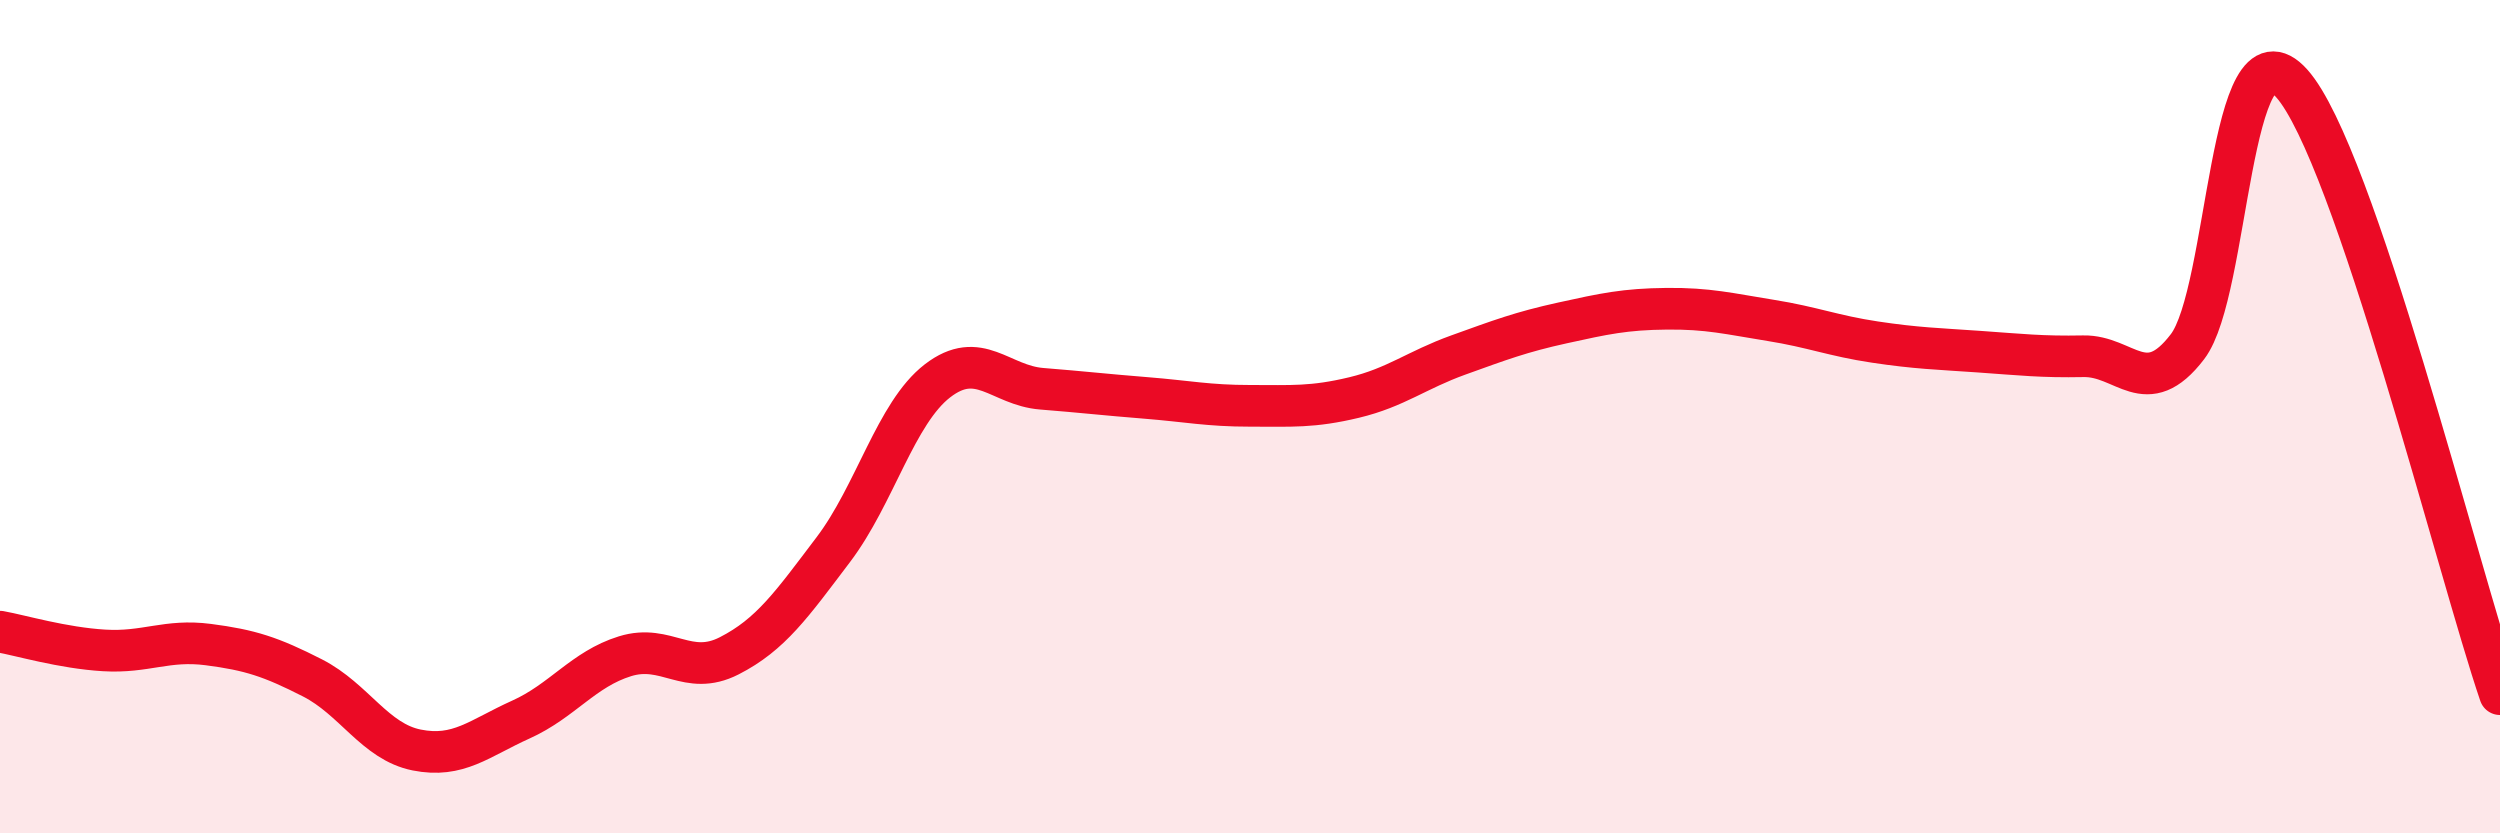
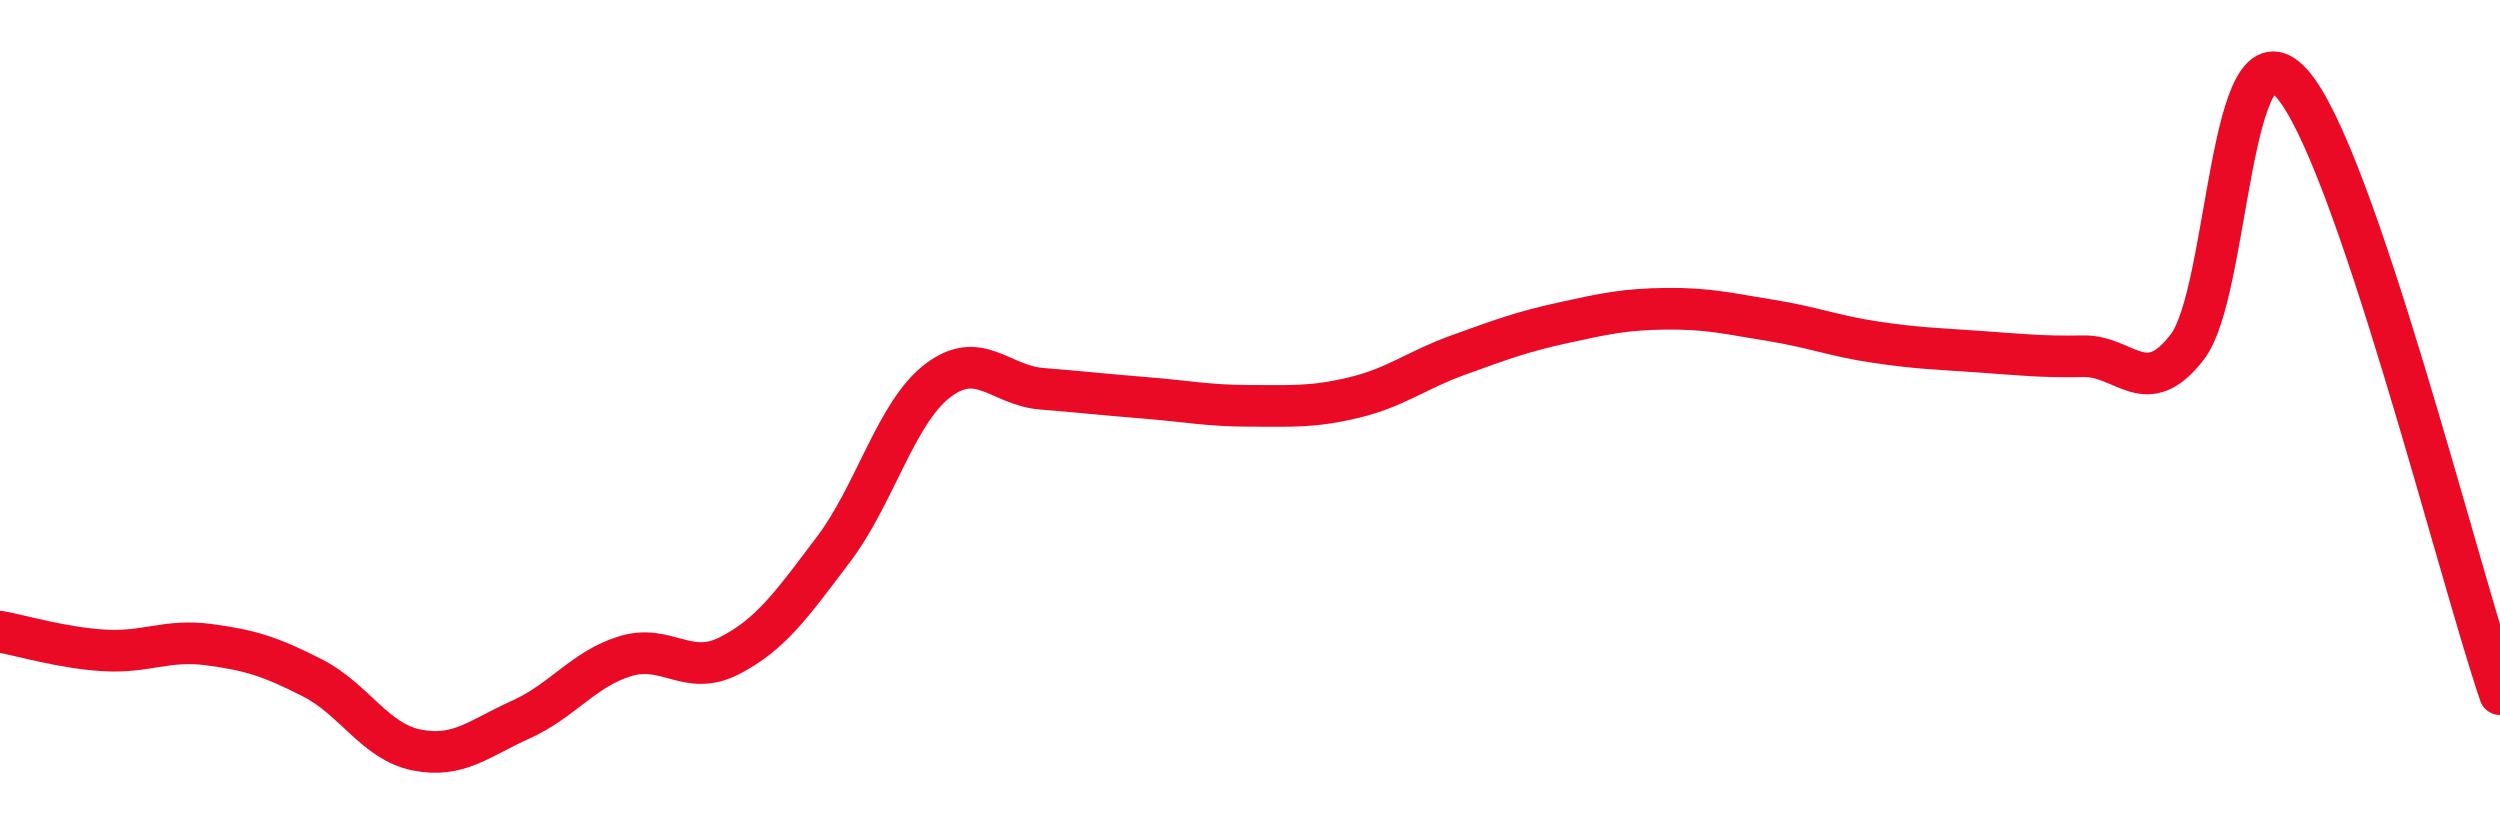
<svg xmlns="http://www.w3.org/2000/svg" width="60" height="20" viewBox="0 0 60 20">
-   <path d="M 0,15.16 C 0.5,15.25 1.5,15.55 2.5,15.61 C 3.5,15.67 4,15.34 5,15.47 C 6,15.6 6.5,15.76 7.5,16.27 C 8.5,16.78 9,17.8 10,18 C 11,18.2 11.5,17.72 12.5,17.27 C 13.5,16.82 14,16.06 15,15.75 C 16,15.44 16.5,16.25 17.5,15.74 C 18.5,15.23 19,14.51 20,13.19 C 21,11.87 21.5,9.91 22.5,9.14 C 23.5,8.37 24,9.25 25,9.33 C 26,9.41 26.5,9.47 27.5,9.55 C 28.5,9.63 29,9.74 30,9.74 C 31,9.74 31.5,9.78 32.5,9.54 C 33.5,9.3 34,8.88 35,8.52 C 36,8.16 36.5,7.97 37.5,7.75 C 38.5,7.53 39,7.42 40,7.41 C 41,7.4 41.5,7.53 42.5,7.69 C 43.5,7.85 44,8.06 45,8.21 C 46,8.36 46.5,8.37 47.5,8.44 C 48.5,8.51 49,8.57 50,8.55 C 51,8.53 51.5,9.63 52.5,8.32 C 53.5,7.01 53.5,0.33 55,2 C 56.5,3.67 59,13.73 60,16.66L60 20L0 20Z" fill="#EB0A25" opacity="0.1" stroke-linecap="round" stroke-linejoin="round" />
  <path d="M 0,15.16 C 0.5,15.25 1.5,15.55 2.5,15.61 C 3.5,15.67 4,15.34 5,15.47 C 6,15.6 6.5,15.76 7.5,16.27 C 8.5,16.78 9,17.8 10,18 C 11,18.2 11.5,17.72 12.5,17.27 C 13.5,16.82 14,16.06 15,15.75 C 16,15.44 16.5,16.25 17.5,15.74 C 18.5,15.23 19,14.51 20,13.19 C 21,11.87 21.5,9.91 22.5,9.14 C 23.5,8.37 24,9.25 25,9.33 C 26,9.41 26.5,9.47 27.5,9.55 C 28.5,9.63 29,9.74 30,9.74 C 31,9.74 31.5,9.78 32.5,9.54 C 33.5,9.3 34,8.88 35,8.52 C 36,8.16 36.5,7.97 37.5,7.75 C 38.5,7.53 39,7.42 40,7.41 C 41,7.4 41.5,7.53 42.5,7.69 C 43.5,7.85 44,8.06 45,8.21 C 46,8.36 46.5,8.37 47.5,8.44 C 48.5,8.51 49,8.57 50,8.55 C 51,8.53 51.5,9.63 52.5,8.32 C 53.5,7.01 53.5,0.33 55,2 C 56.5,3.67 59,13.73 60,16.66" stroke="#EB0A25" stroke-width="1" fill="none" stroke-linecap="round" stroke-linejoin="round" />
</svg>